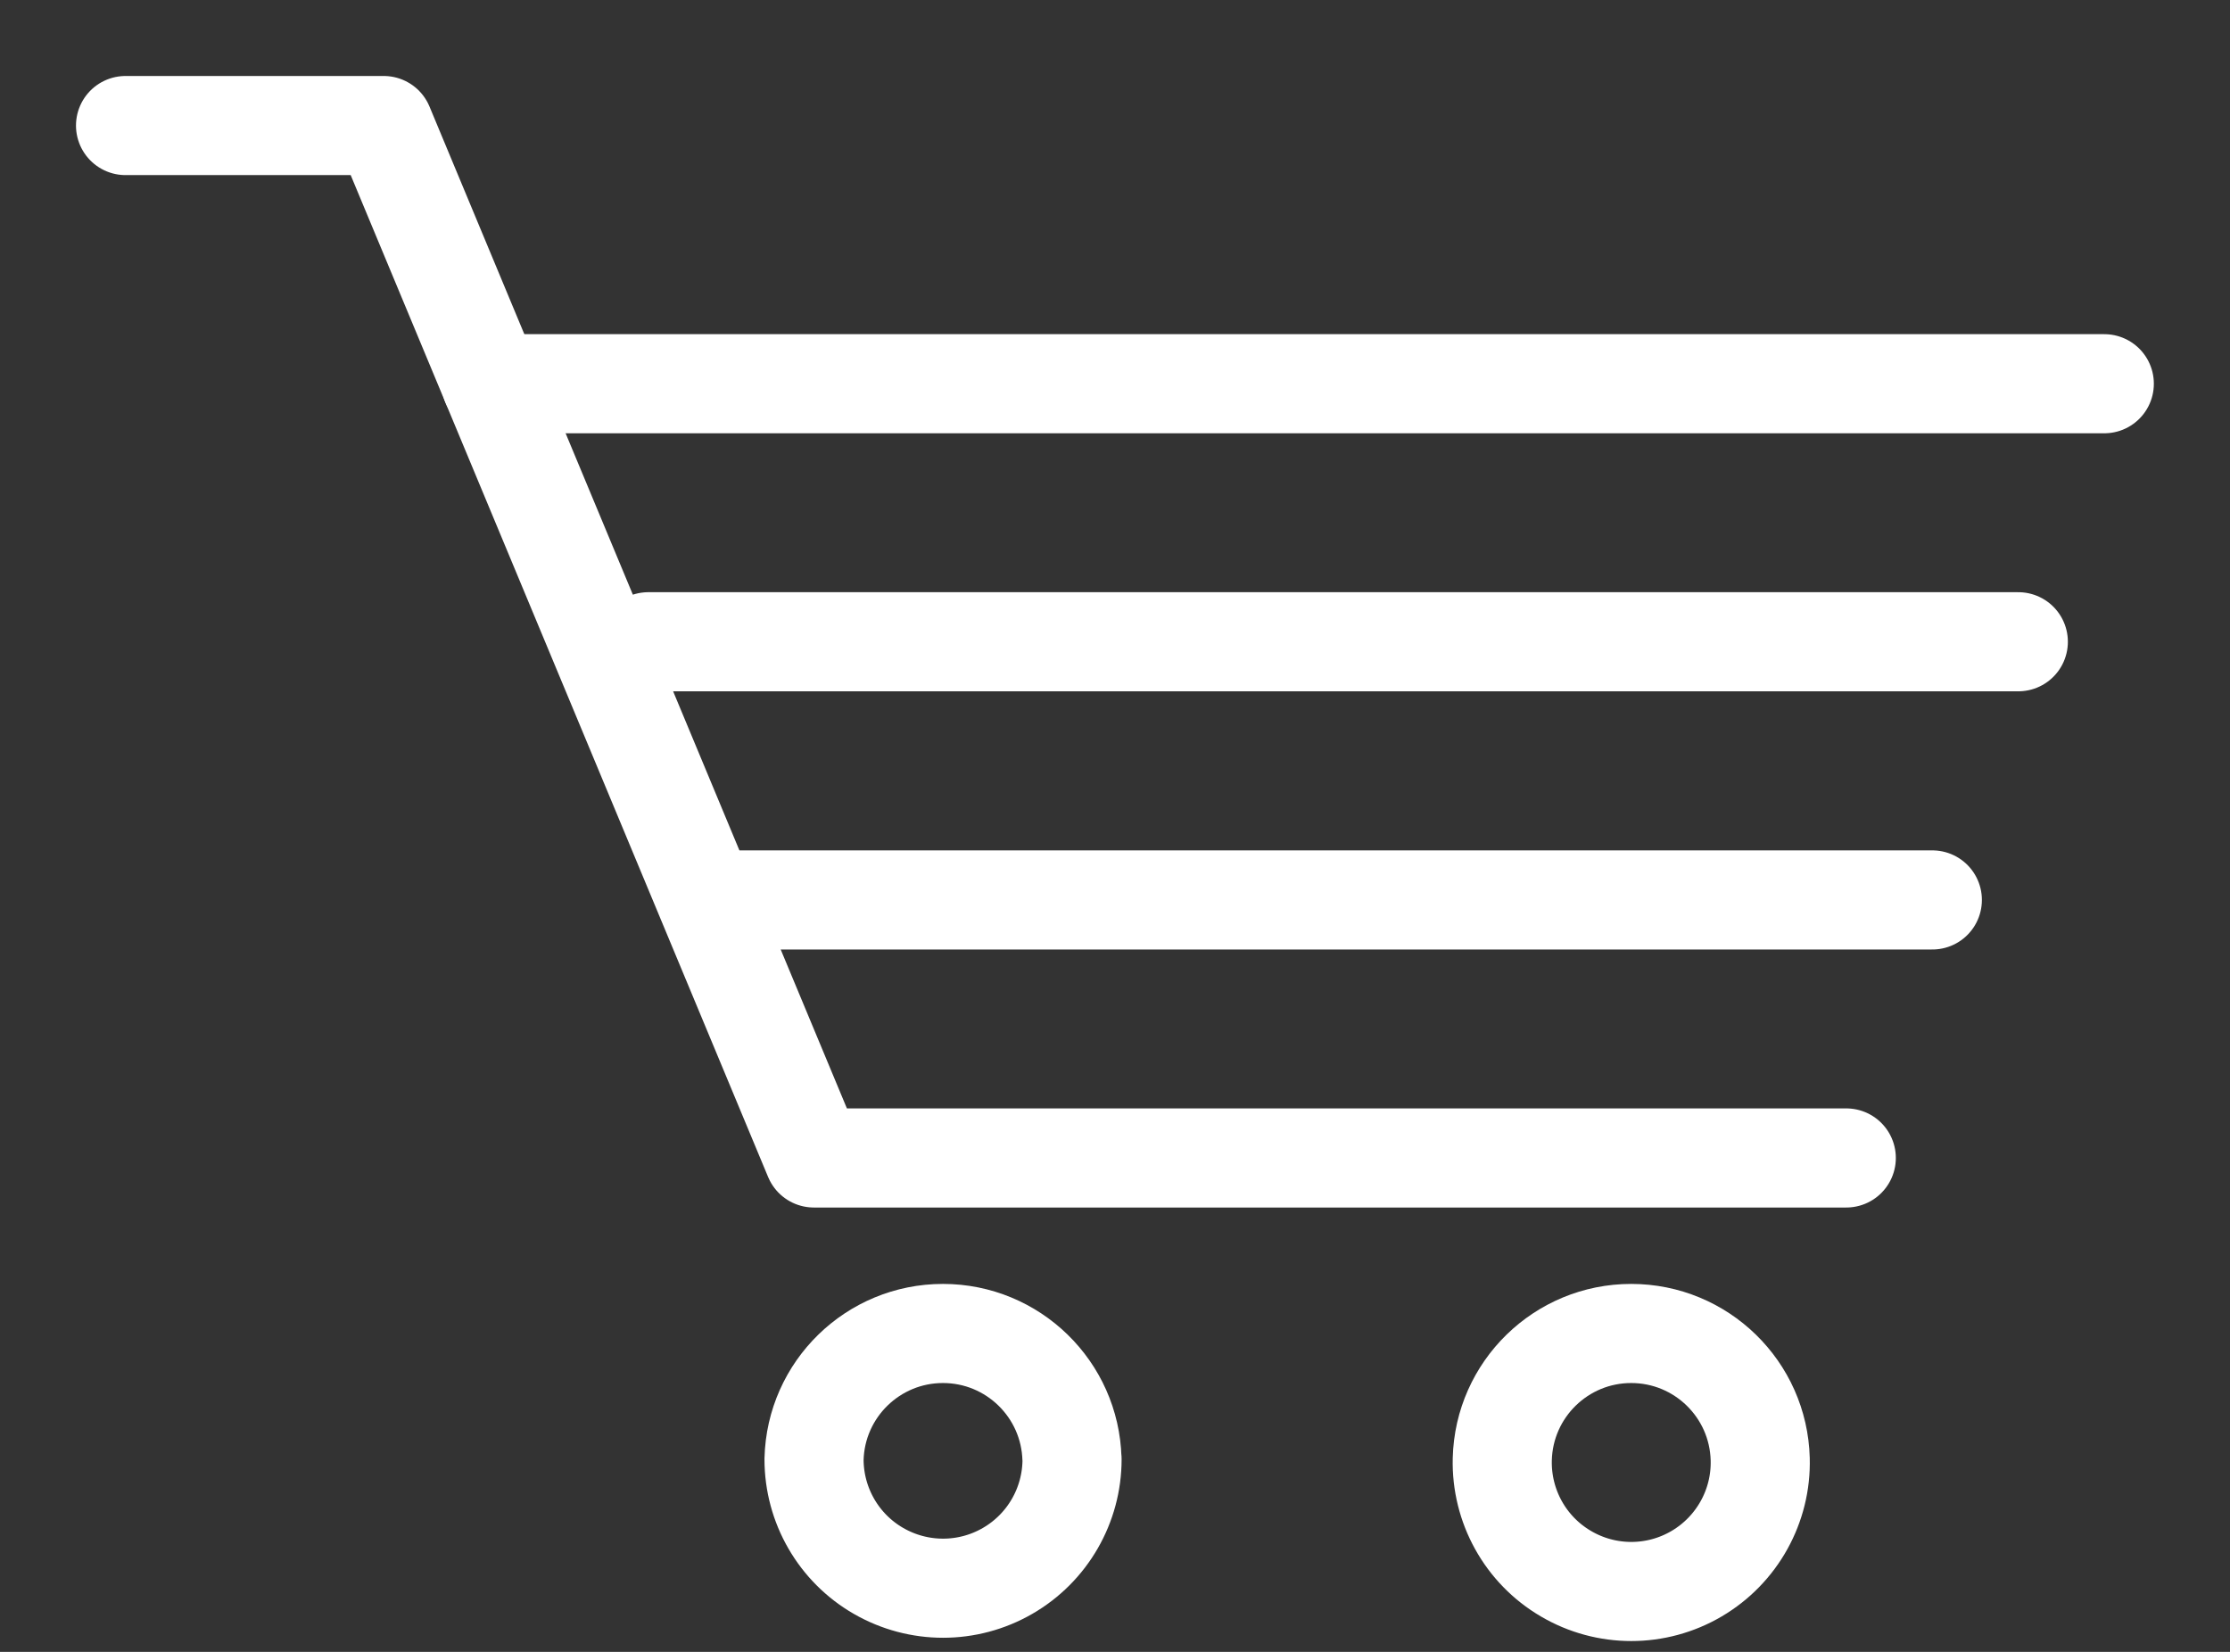
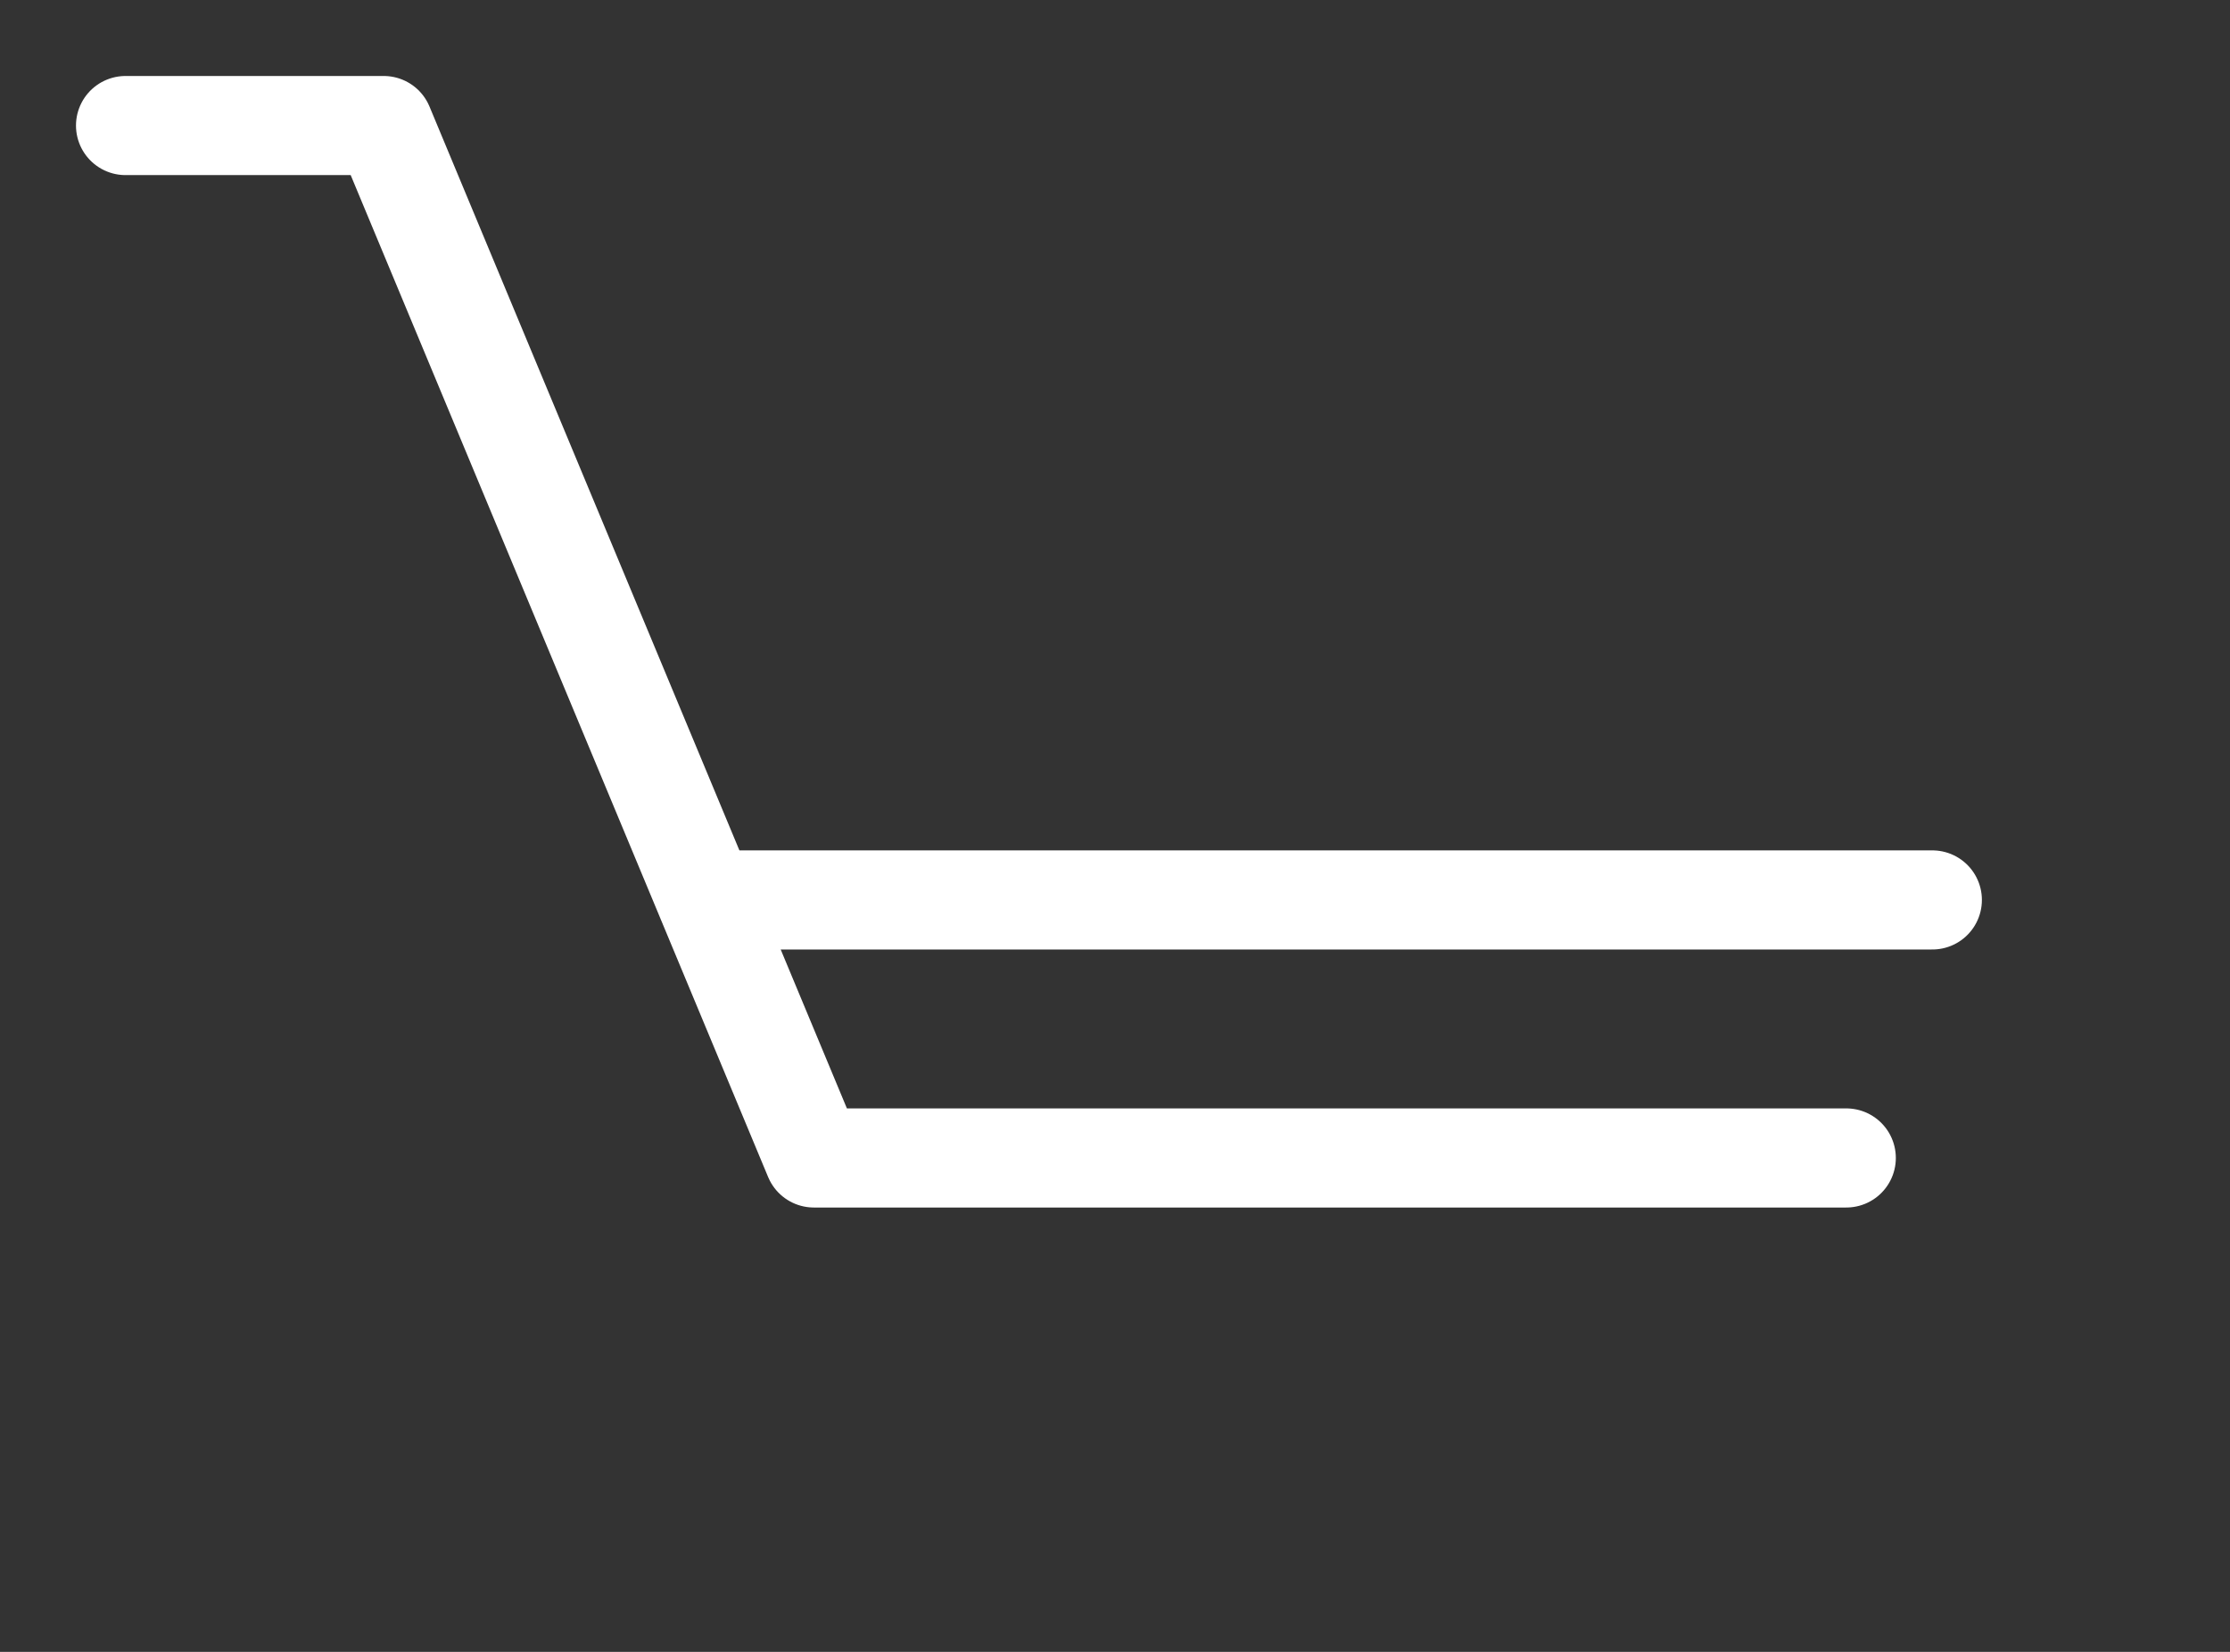
<svg xmlns="http://www.w3.org/2000/svg" width="27px" height="20px" viewBox="0 0 27 20" version="1.1">
  <rect x="0" y="0" width="27" height="20" fill="#333333" stroke="none" />
  <title>icon-chart</title>
  <g id="Page-1" stroke="none" stroke-width="1" fill="none" fill-rule="evenodd" stroke-linecap="round" stroke-linejoin="round">
    <g id="icon-chart" transform="translate(1.52, 1.52)" stroke="#FFFFFF" stroke-width="1.2">
-       <path d="M20.834,12.5 L8.334,12.5 L3.126,0 L0,0 M6.33,6.25 L22.917,6.25 M7.032,9.376 L21.876,9.376" id="Shape" />
-       <path d="M4.428,3.126 L23.958,3.126 M11.46,16.147 C11.46,16.705 11.163,17.221 10.679,17.5 C10.196,17.779 9.601,17.779 9.117,17.5 C8.634,17.222 8.336,16.706 8.336,16.148 C8.357,15.301 9.05,14.625 9.897,14.625 C10.744,14.625 11.437,15.3 11.459,16.147 L11.46,16.147 Z M19.792,16.147 C19.807,16.714 19.512,17.245 19.023,17.533 C18.534,17.821 17.928,17.821 17.439,17.533 C16.949,17.246 16.655,16.715 16.669,16.148 C16.69,15.301 17.383,14.625 18.23,14.625 C19.077,14.625 19.77,15.3 19.792,16.147 Z" id="Shape" />
+       <path d="M20.834,12.5 L8.334,12.5 L3.126,0 L0,0 M6.33,6.25 M7.032,9.376 L21.876,9.376" id="Shape" />
    </g>
  </g>
</svg>